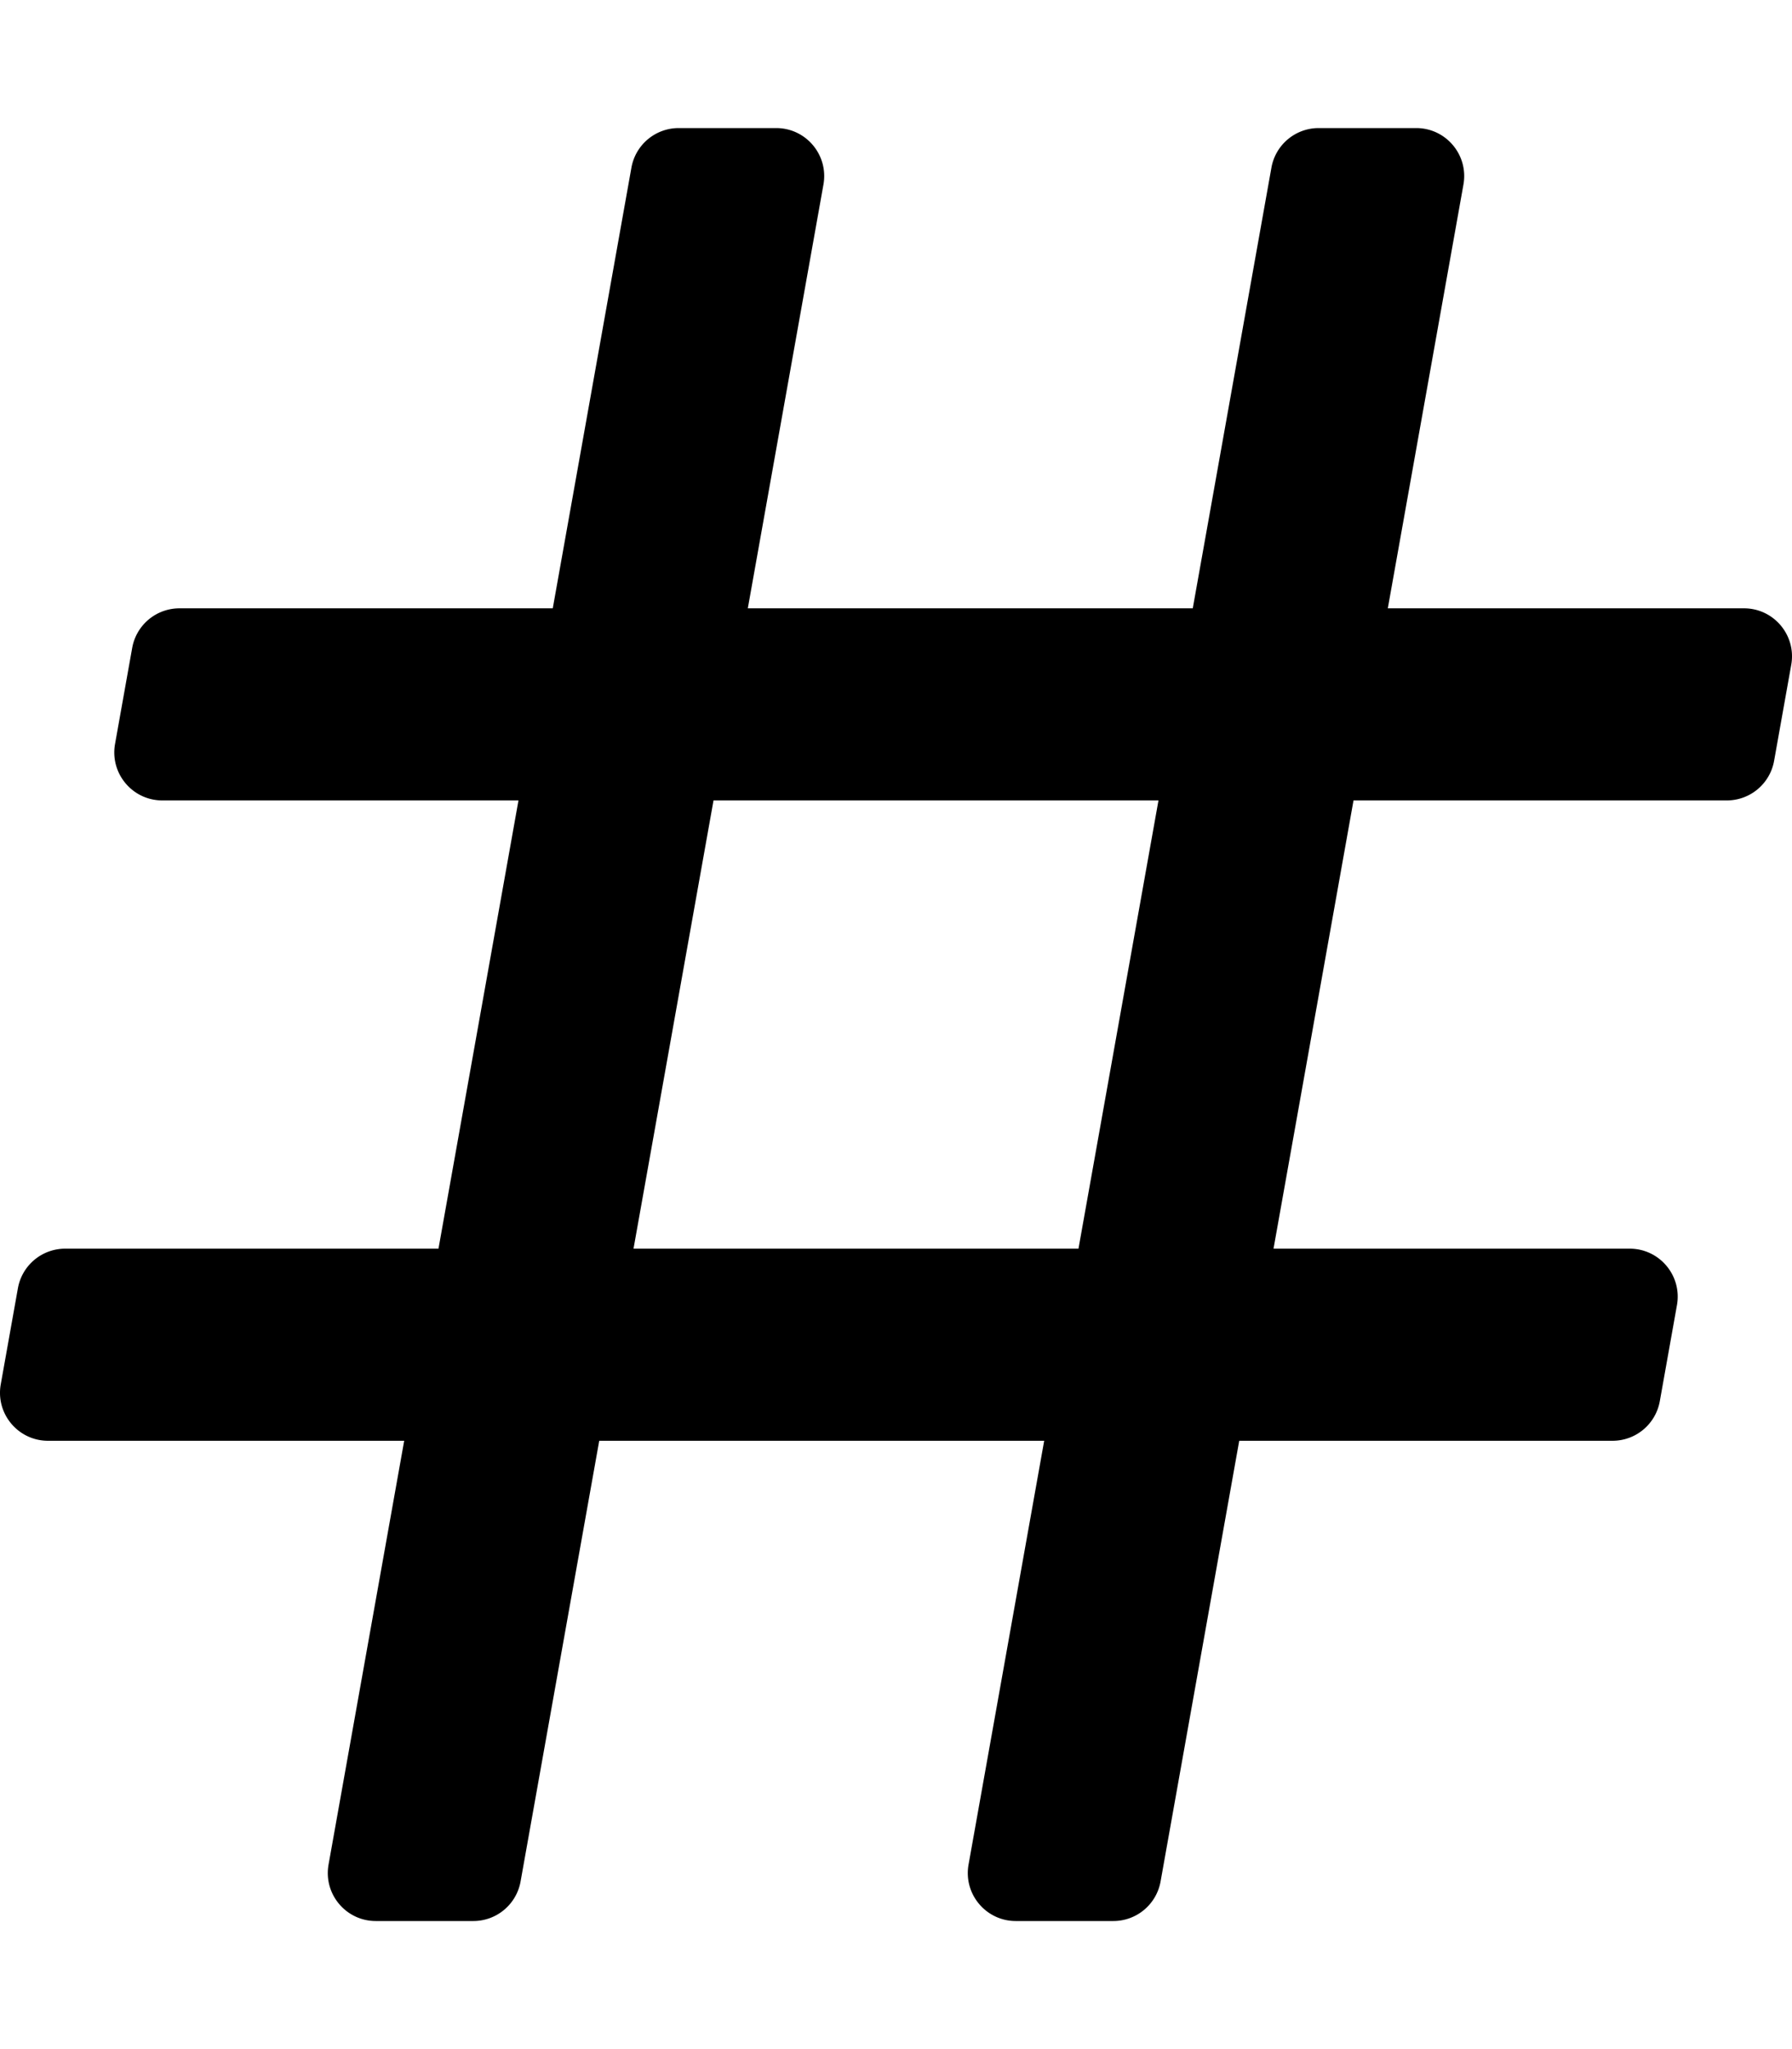
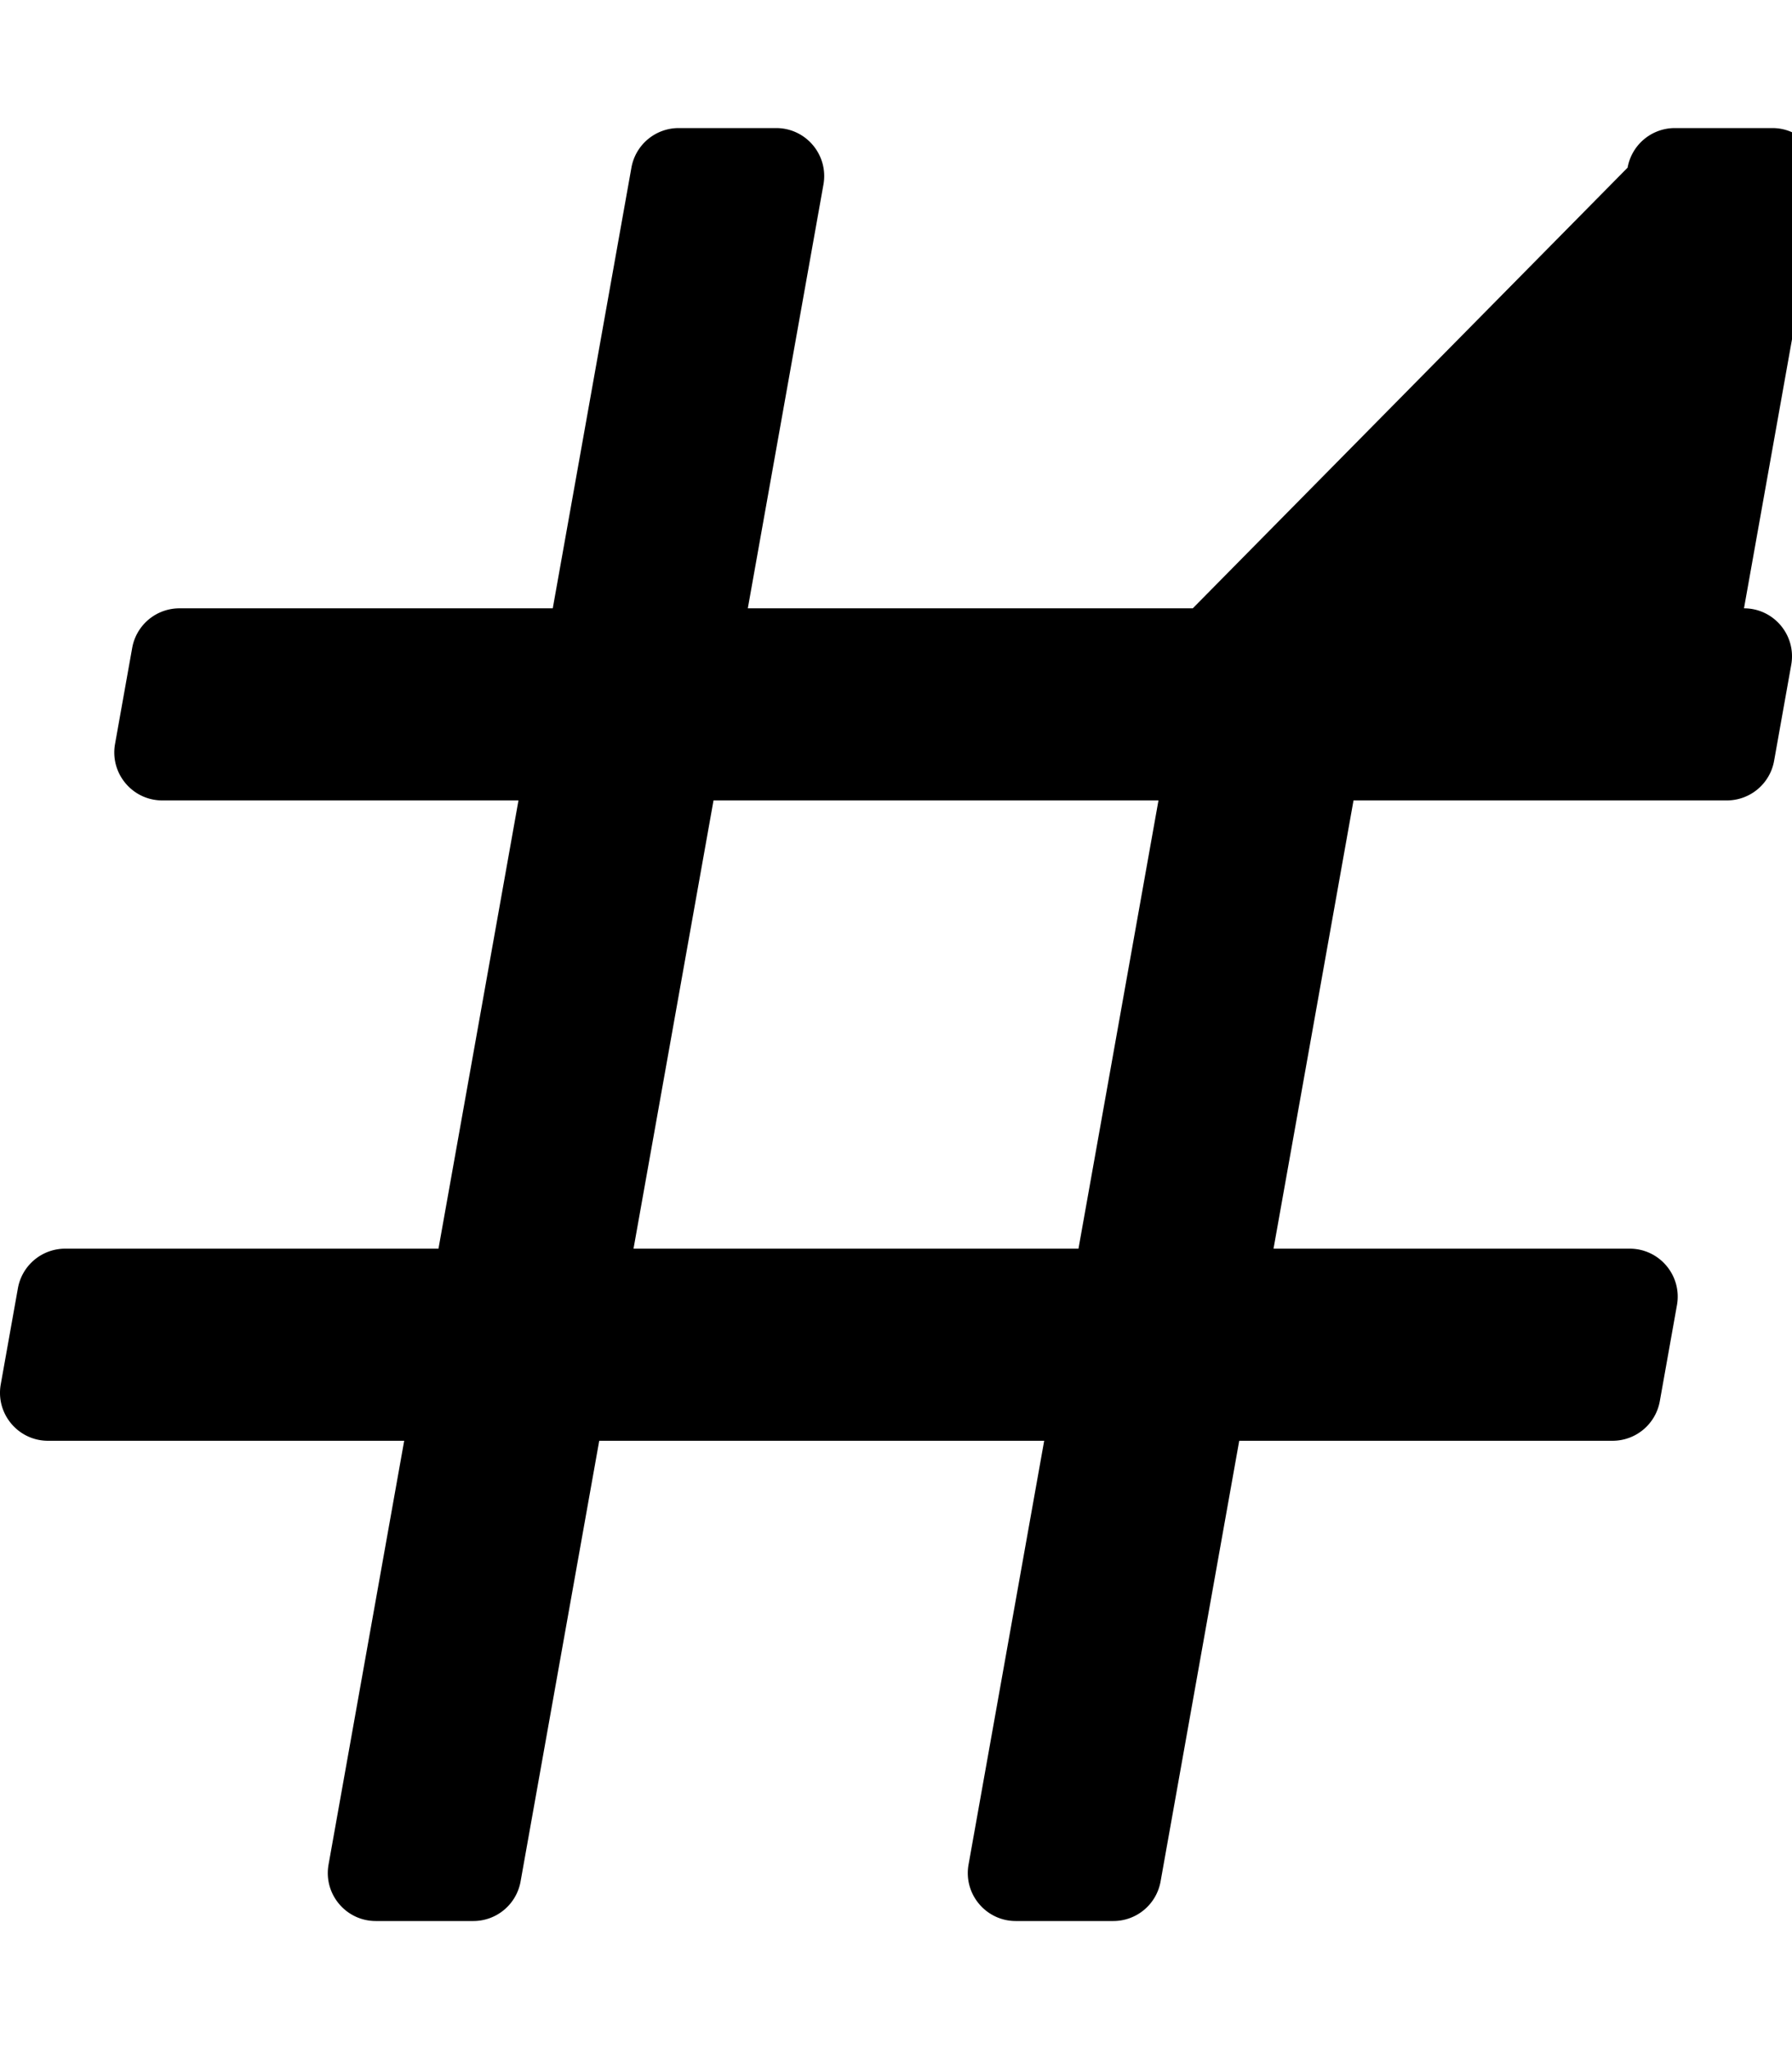
<svg xmlns="http://www.w3.org/2000/svg" viewBox="0 0 448 512">
-   <path d="M443.524 190.109l4.286-24c1.313-7.355-4.342-14.109-11.813-14.109h-89.045l18.909-105.89c1.313-7.355-4.342-14.11-11.813-14.11h-24.38a12 12 0 0 0-11.813 9.89L298.192 152h-111.24l18.909-105.89c1.313-7.355-4.342-14.11-11.813-14.11h-24.38a12 12 0 0 0-11.813 9.89L138.192 152H44.86a12 12 0 0 0-11.813 9.891l-4.286 24C27.448 193.246 33.103 200 40.575 200h89.045l-20 112H16.289a12 12 0 0 0-11.813 9.891l-4.286 24C-1.123 353.246 4.532 360 12.003 360h89.045L82.139 465.891C80.826 473.246 86.481 480 93.953 480h24.38a12 12 0 0 0 11.813-9.891L149.808 360h111.24l-18.909 105.891c-1.313 7.355 4.342 14.109 11.813 14.109h24.38a12 12 0 0 0 11.813-9.891L309.808 360h93.331a12 12 0 0 0 11.813-9.891l4.286-24c1.313-7.355-4.342-14.109-11.813-14.109H318.38l20-112h93.331a12 12 0 0 0 11.813-9.891zM269.62 312H158.38l20-112h111.24l-20 112z" />
+   <path d="M443.524 190.109l4.286-24c1.313-7.355-4.342-14.109-11.813-14.109l18.909-105.89c1.313-7.355-4.342-14.11-11.813-14.11h-24.38a12 12 0 0 0-11.813 9.89L298.192 152h-111.24l18.909-105.89c1.313-7.355-4.342-14.11-11.813-14.11h-24.38a12 12 0 0 0-11.813 9.89L138.192 152H44.86a12 12 0 0 0-11.813 9.891l-4.286 24C27.448 193.246 33.103 200 40.575 200h89.045l-20 112H16.289a12 12 0 0 0-11.813 9.891l-4.286 24C-1.123 353.246 4.532 360 12.003 360h89.045L82.139 465.891C80.826 473.246 86.481 480 93.953 480h24.38a12 12 0 0 0 11.813-9.891L149.808 360h111.24l-18.909 105.891c-1.313 7.355 4.342 14.109 11.813 14.109h24.38a12 12 0 0 0 11.813-9.891L309.808 360h93.331a12 12 0 0 0 11.813-9.891l4.286-24c1.313-7.355-4.342-14.109-11.813-14.109H318.38l20-112h93.331a12 12 0 0 0 11.813-9.891zM269.62 312H158.38l20-112h111.24l-20 112z" />
</svg>